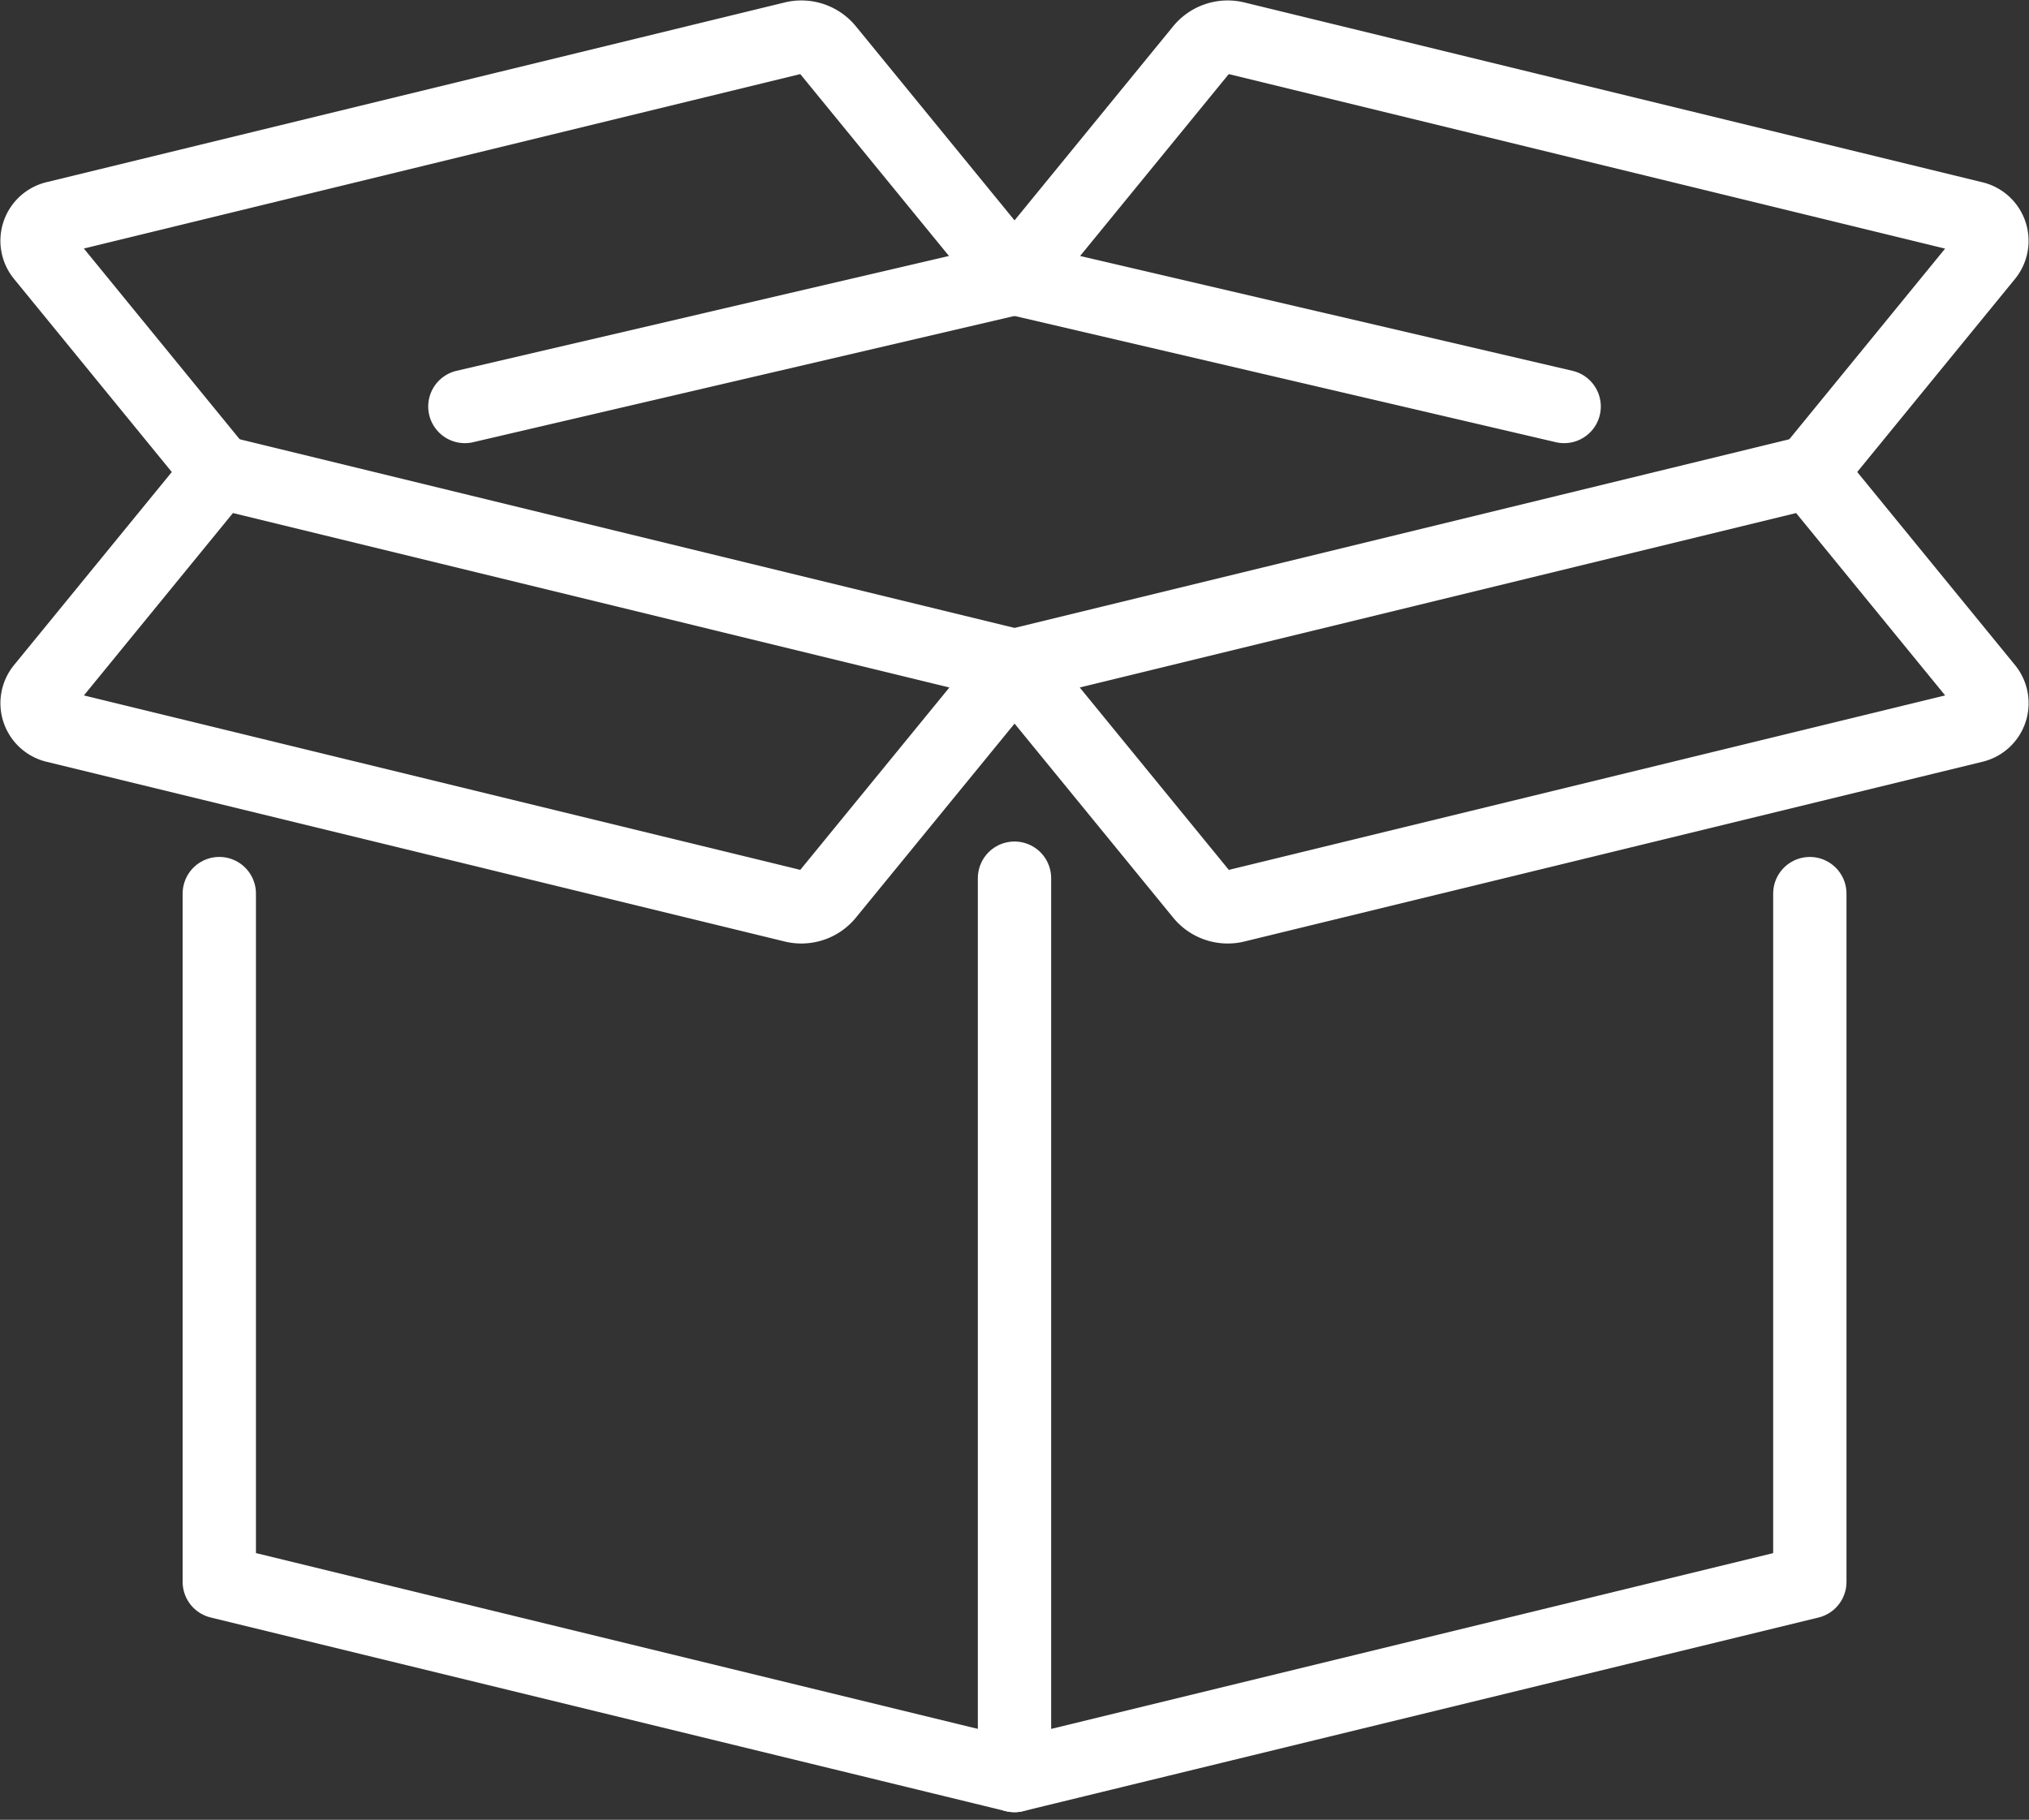
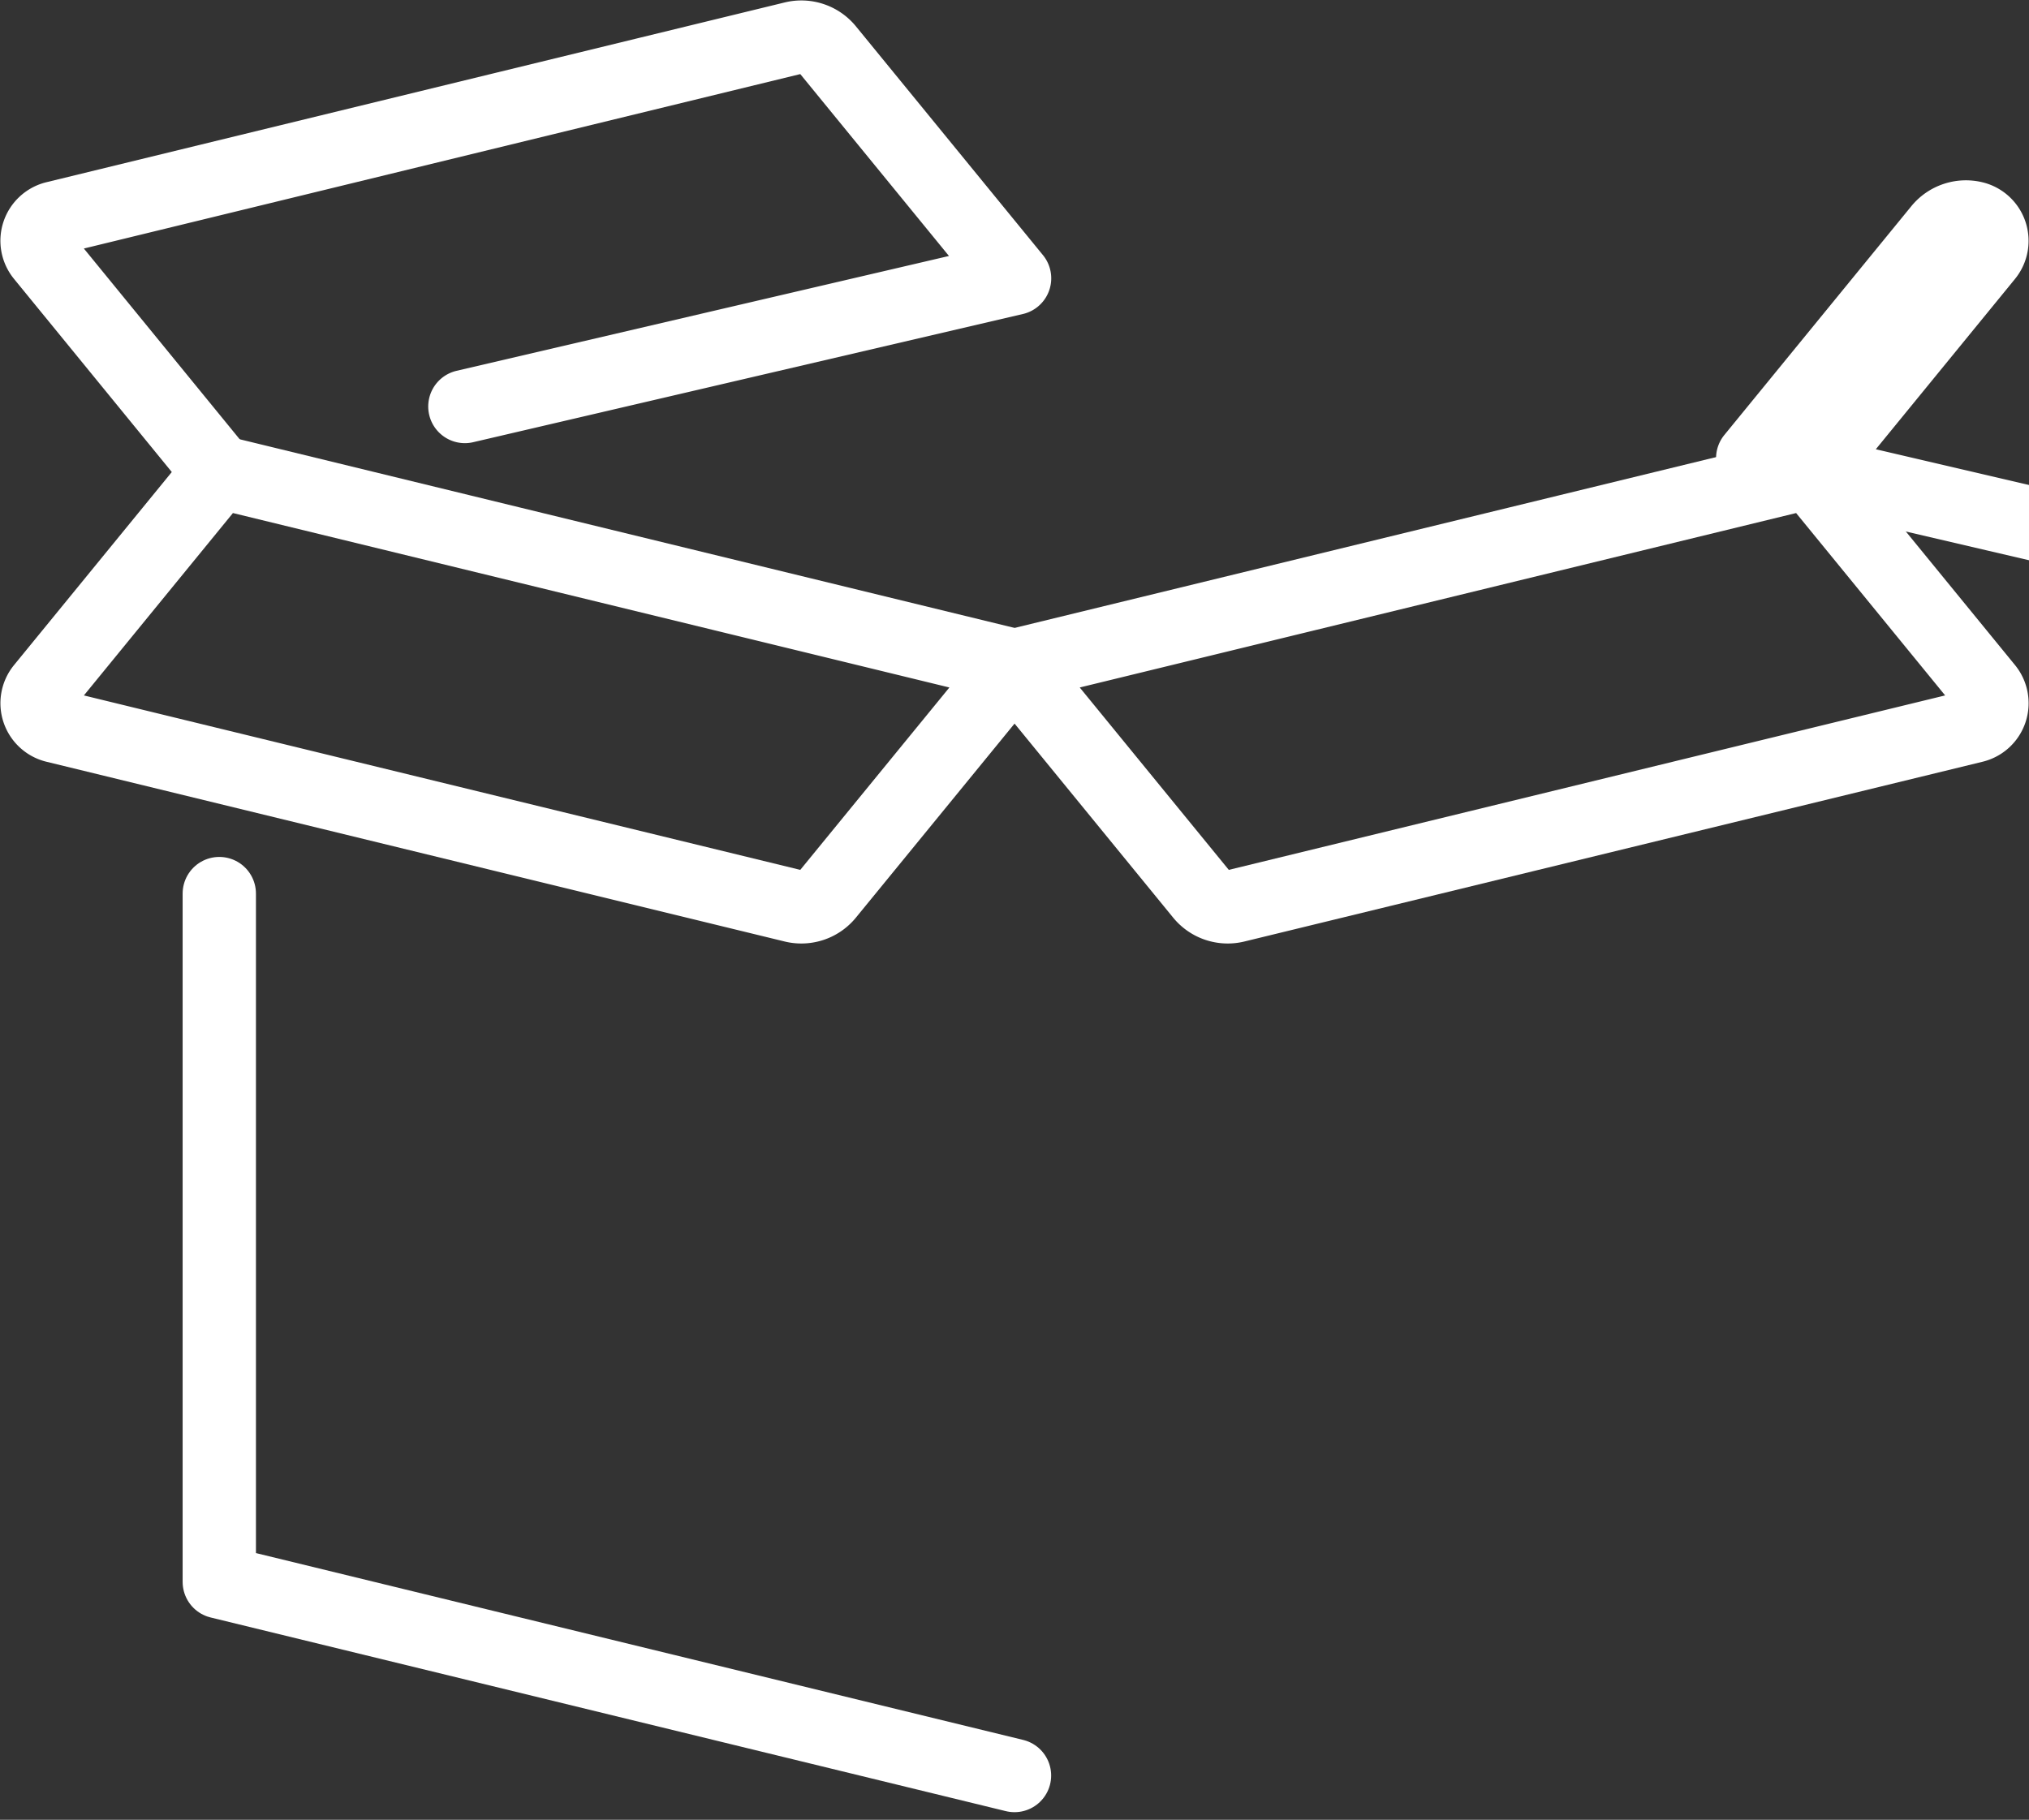
<svg xmlns="http://www.w3.org/2000/svg" width="83.032" height="74.488" viewBox="0 0 83.032 74.488">
  <rect x="0" y="0" width="83.032" height="74.488" fill="#333333" stroke="none" />
  <g id="ico_filter_07" transform="translate(-540.388 -910.077)">
-     <path id="パス_5691" data-name="パス 5691" d="M183.846,158.868V195.6l32.547-7.926V159.5" transform="translate(398.058 787.154)" fill="none" stroke="#fff" stroke-linecap="round" stroke-linejoin="round" stroke-width="3" />
    <path id="パス_5692" data-name="パス 5692" d="M70.542,197.8,38,189.873V161.7" transform="translate(511.362 784.953)" fill="none" stroke="#fff" stroke-linecap="round" stroke-linejoin="round" stroke-width="3" />
    <path id="パス_5693" data-name="パス 5693" d="M223.108,94.765,192.9,102.123a1.384,1.384,0,0,1-1.4-.469l-7.652-9.365,32.547-7.927,7.234,8.854A.966.966,0,0,1,223.108,94.765Z" transform="translate(398.058 845.034)" fill="none" stroke="#fff" stroke-linecap="round" stroke-linejoin="round" stroke-width="3" />
    <path id="パス_5694" data-name="パス 5694" d="M5.334,94.765l30.211,7.358a1.384,1.384,0,0,0,1.4-.469L44.6,92.289,12.049,84.362,4.815,93.216A.966.966,0,0,0,5.334,94.765Z" transform="translate(537.308 845.034)" fill="none" stroke="#fff" stroke-linecap="round" stroke-linejoin="round" stroke-width="3" />
    <path id="パス_5695" data-name="パス 5695" d="M12.05,22.4,4.815,13.542a.966.966,0,0,1,.519-1.549L35.546,4.635a1.384,1.384,0,0,1,1.4.469L44.6,14.469,22.105,19.716" transform="translate(537.307 907)" fill="none" stroke="#fff" stroke-linecap="round" stroke-linejoin="round" stroke-width="3" />
-     <path id="パス_5696" data-name="パス 5696" d="M216.394,22.4l7.234-8.854a.966.966,0,0,0-.519-1.549L192.9,4.635a1.384,1.384,0,0,0-1.4.469l-7.652,9.365,22.492,5.247" transform="translate(398.057 907)" fill="none" stroke="#fff" stroke-linecap="round" stroke-linejoin="round" stroke-width="3" />
+     <path id="パス_5696" data-name="パス 5696" d="M216.394,22.4l7.234-8.854a.966.966,0,0,0-.519-1.549a1.384,1.384,0,0,0-1.4.469l-7.652,9.365,22.492,5.247" transform="translate(398.057 907)" fill="none" stroke="#fff" stroke-linecap="round" stroke-linejoin="round" stroke-width="3" />
  </g>
</svg>